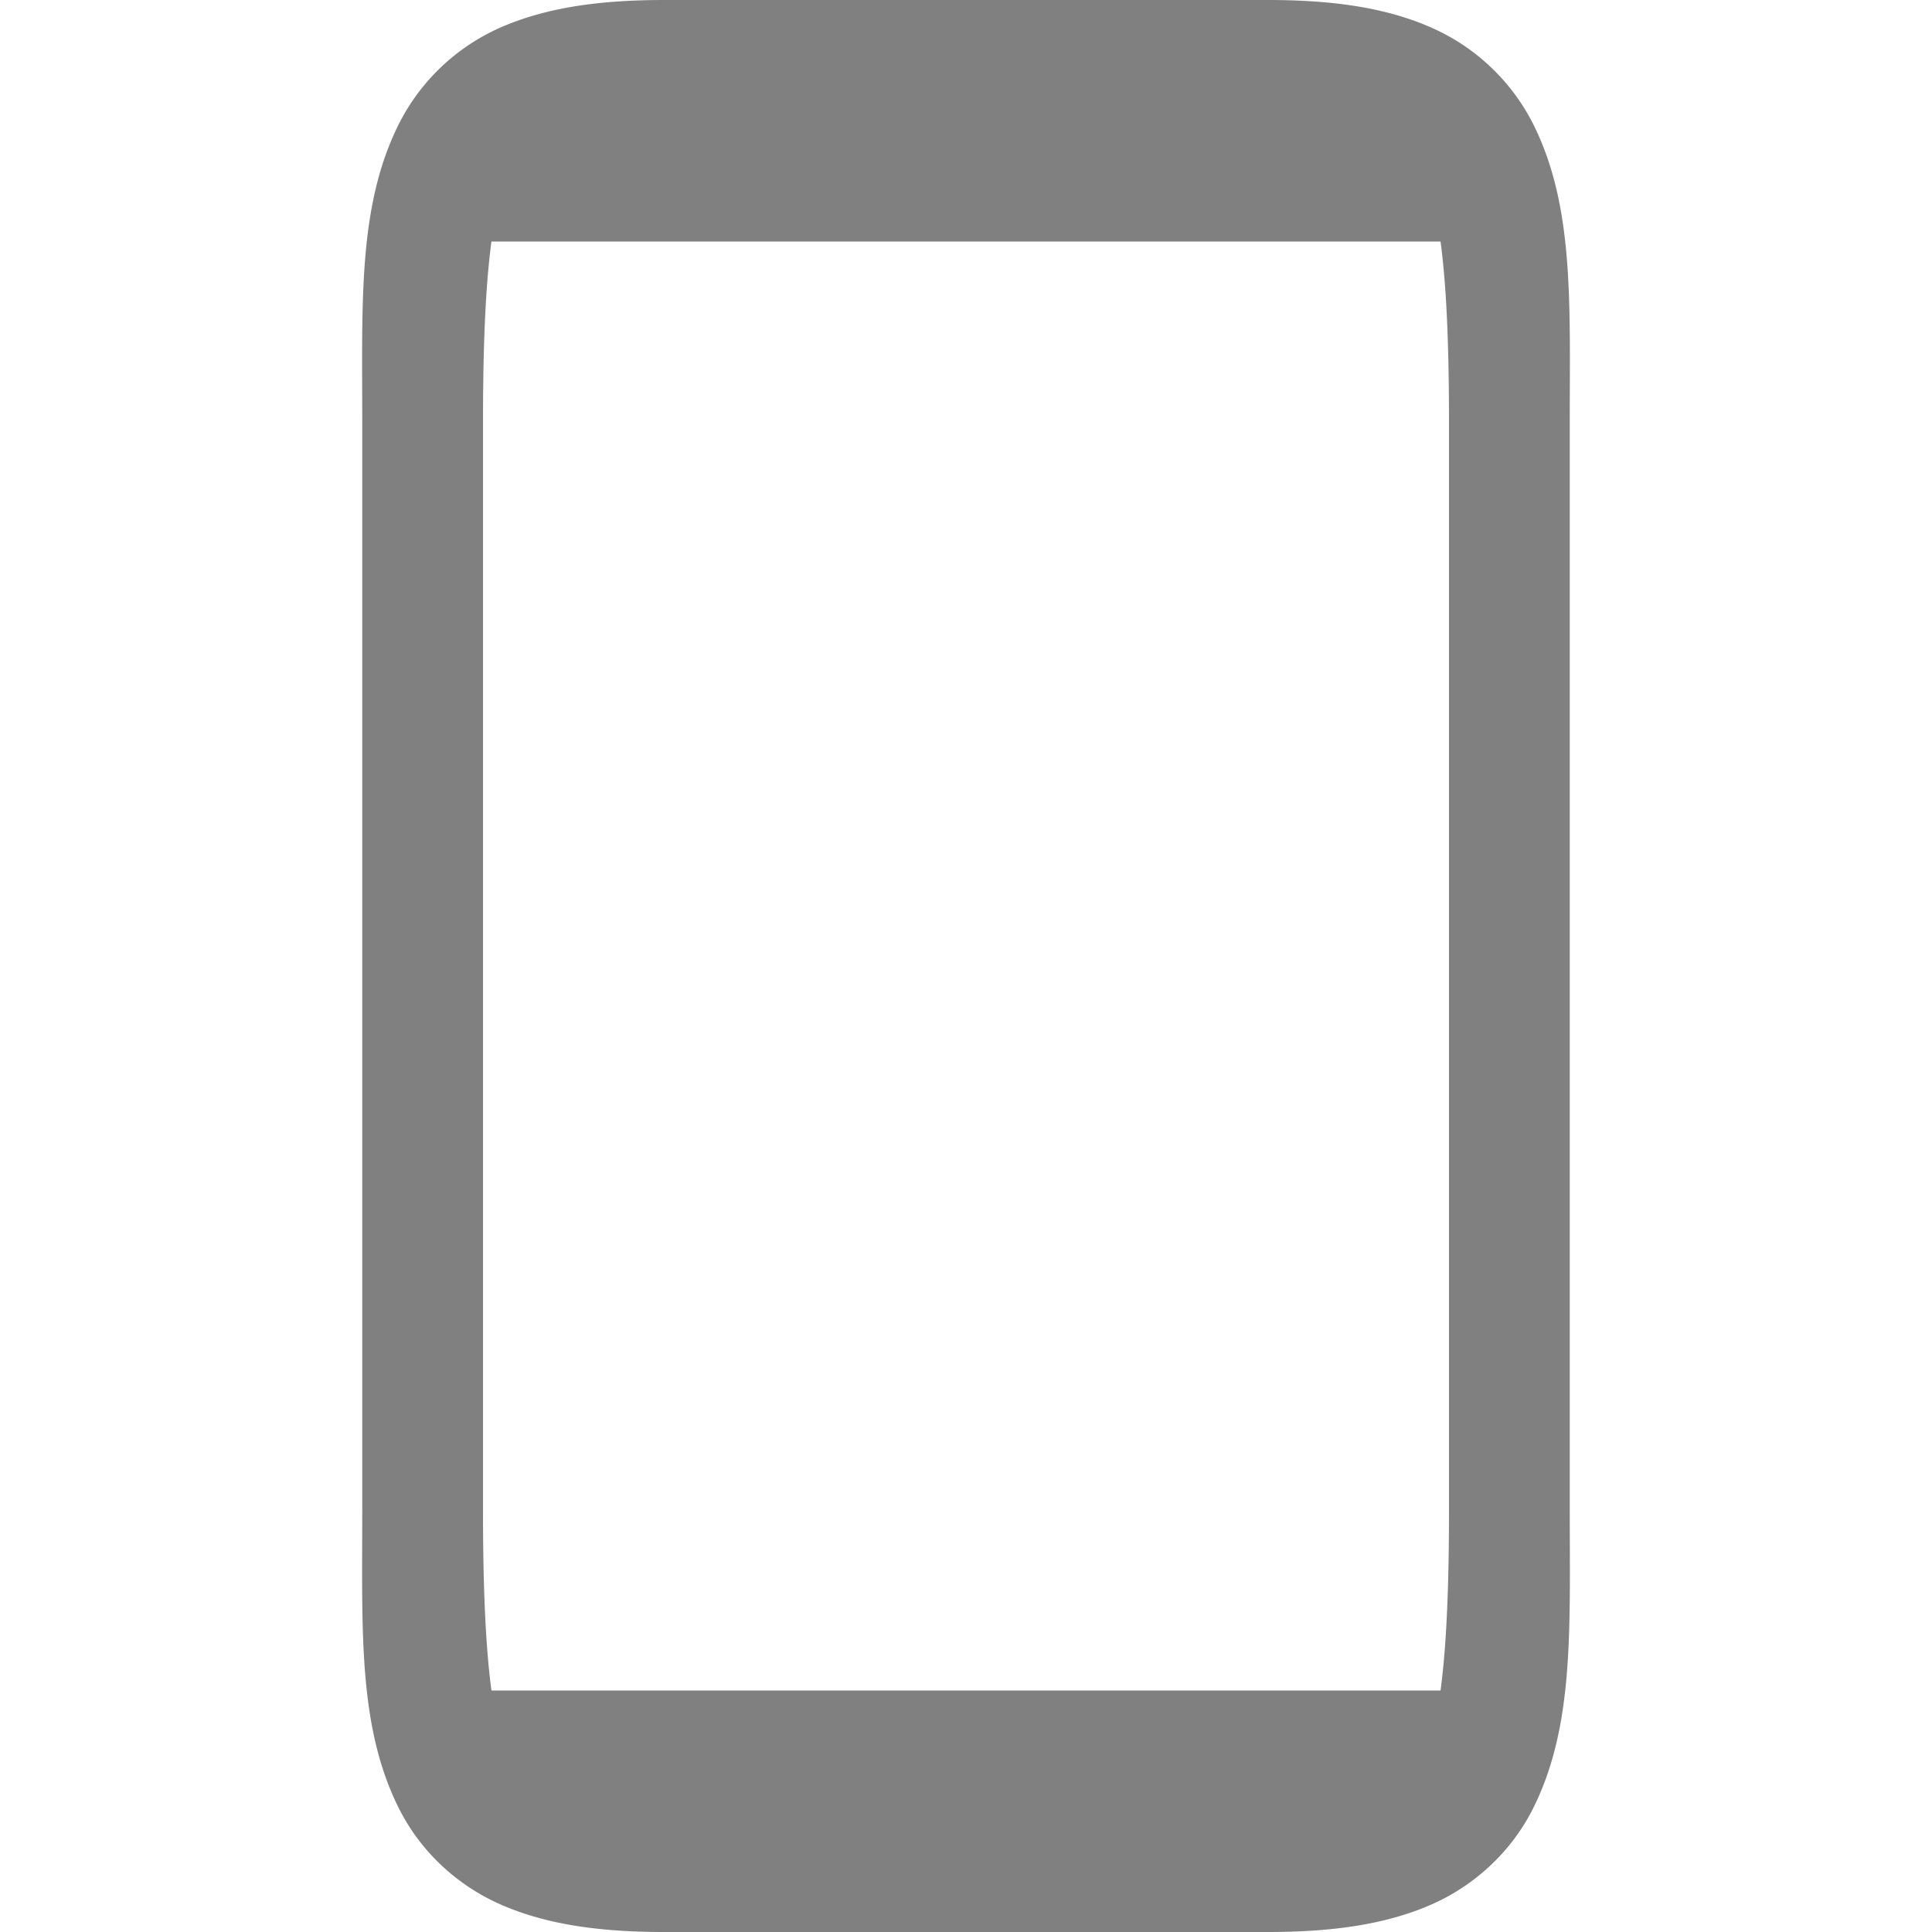
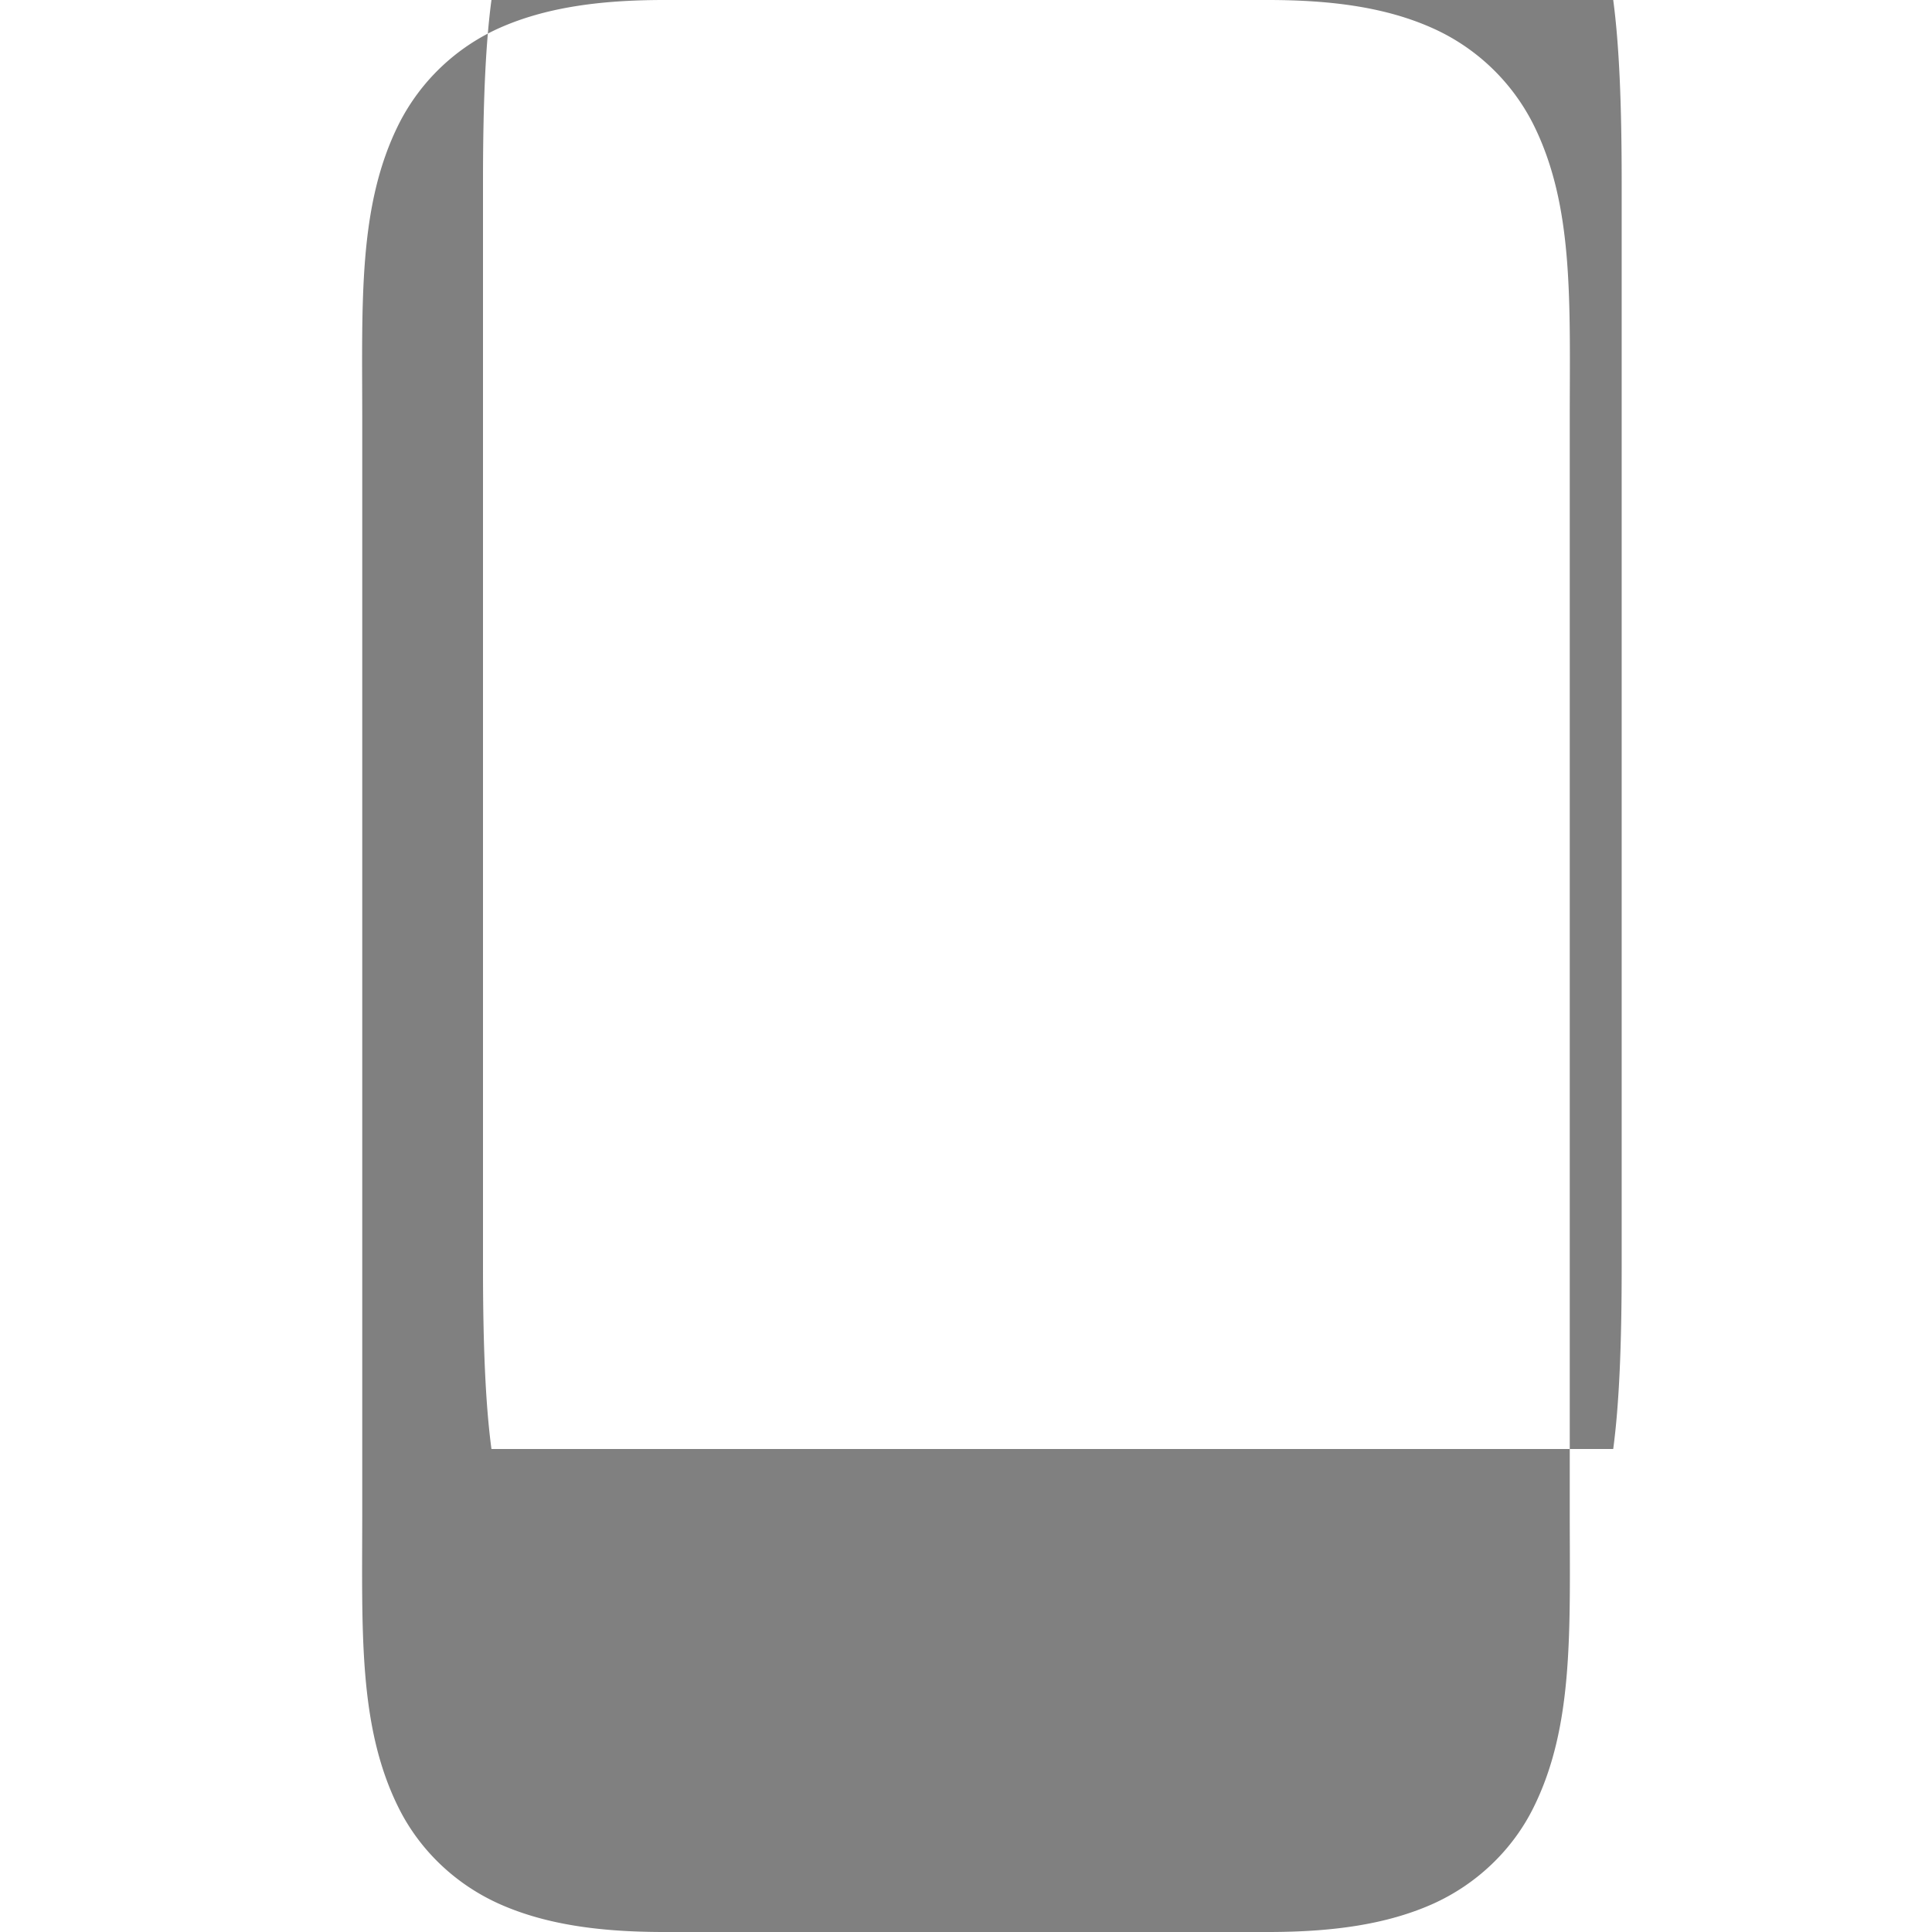
<svg xmlns="http://www.w3.org/2000/svg" width="800px" height="800px" viewBox="0 0 16 16">
-   <path d="M5.5 0c-.542 0-.984.064-1.36.23a1.72 1.72 0 0 0-.837.797C2.963 1.707 3 2.5 3 3.5v9c0 1-.037 1.796.303 2.475.17.34.462.628.838.795.375.166.817.23 1.359.23h5c.542 0 .984-.064 1.36-.23.375-.167.668-.456.837-.795.34-.68.303-1.475.303-2.475v-9c0-1 .037-1.794-.303-2.473a1.72 1.72 0 0 0-.838-.796C11.484.064 11.042 0 10.5 0zM4.07 2h7.86c.05.373.07.87.07 1.5v9c0 .63-.02 1.126-.07 1.5H4.07c-.05-.374-.07-.87-.07-1.5v-9c0-.63.02-1.127.07-1.5z" style="line-height:normal;font-variant-ligatures:normal;font-variant-position:normal;font-variant-caps:normal;font-variant-numeric:normal;font-variant-alternates:normal;font-feature-settings:normal;text-indent:0;text-align:start;text-decoration-line:none;text-decoration-style:solid;text-decoration-color:#000000;text-transform:none;text-orientation:mixed;shape-padding:0;isolation:auto;mix-blend-mode:normal;marker:none" color="#000000" font-weight="400" font-family="sans-serif" white-space="normal" overflow="visible" fill="gray" />
+   <path d="M5.5 0c-.542 0-.984.064-1.36.23a1.72 1.72 0 0 0-.837.797C2.963 1.707 3 2.5 3 3.5v9c0 1-.037 1.796.303 2.475.17.34.462.628.838.795.375.166.817.23 1.359.23h5c.542 0 .984-.064 1.36-.23.375-.167.668-.456.837-.795.34-.68.303-1.475.303-2.475v-9c0-1 .037-1.794-.303-2.473a1.72 1.72 0 0 0-.838-.796C11.484.064 11.042 0 10.5 0zh7.86c.05.373.07.87.07 1.5v9c0 .63-.02 1.126-.07 1.5H4.07c-.05-.374-.07-.87-.07-1.5v-9c0-.63.02-1.127.07-1.5z" style="line-height:normal;font-variant-ligatures:normal;font-variant-position:normal;font-variant-caps:normal;font-variant-numeric:normal;font-variant-alternates:normal;font-feature-settings:normal;text-indent:0;text-align:start;text-decoration-line:none;text-decoration-style:solid;text-decoration-color:#000000;text-transform:none;text-orientation:mixed;shape-padding:0;isolation:auto;mix-blend-mode:normal;marker:none" color="#000000" font-weight="400" font-family="sans-serif" white-space="normal" overflow="visible" fill="gray" />
</svg>